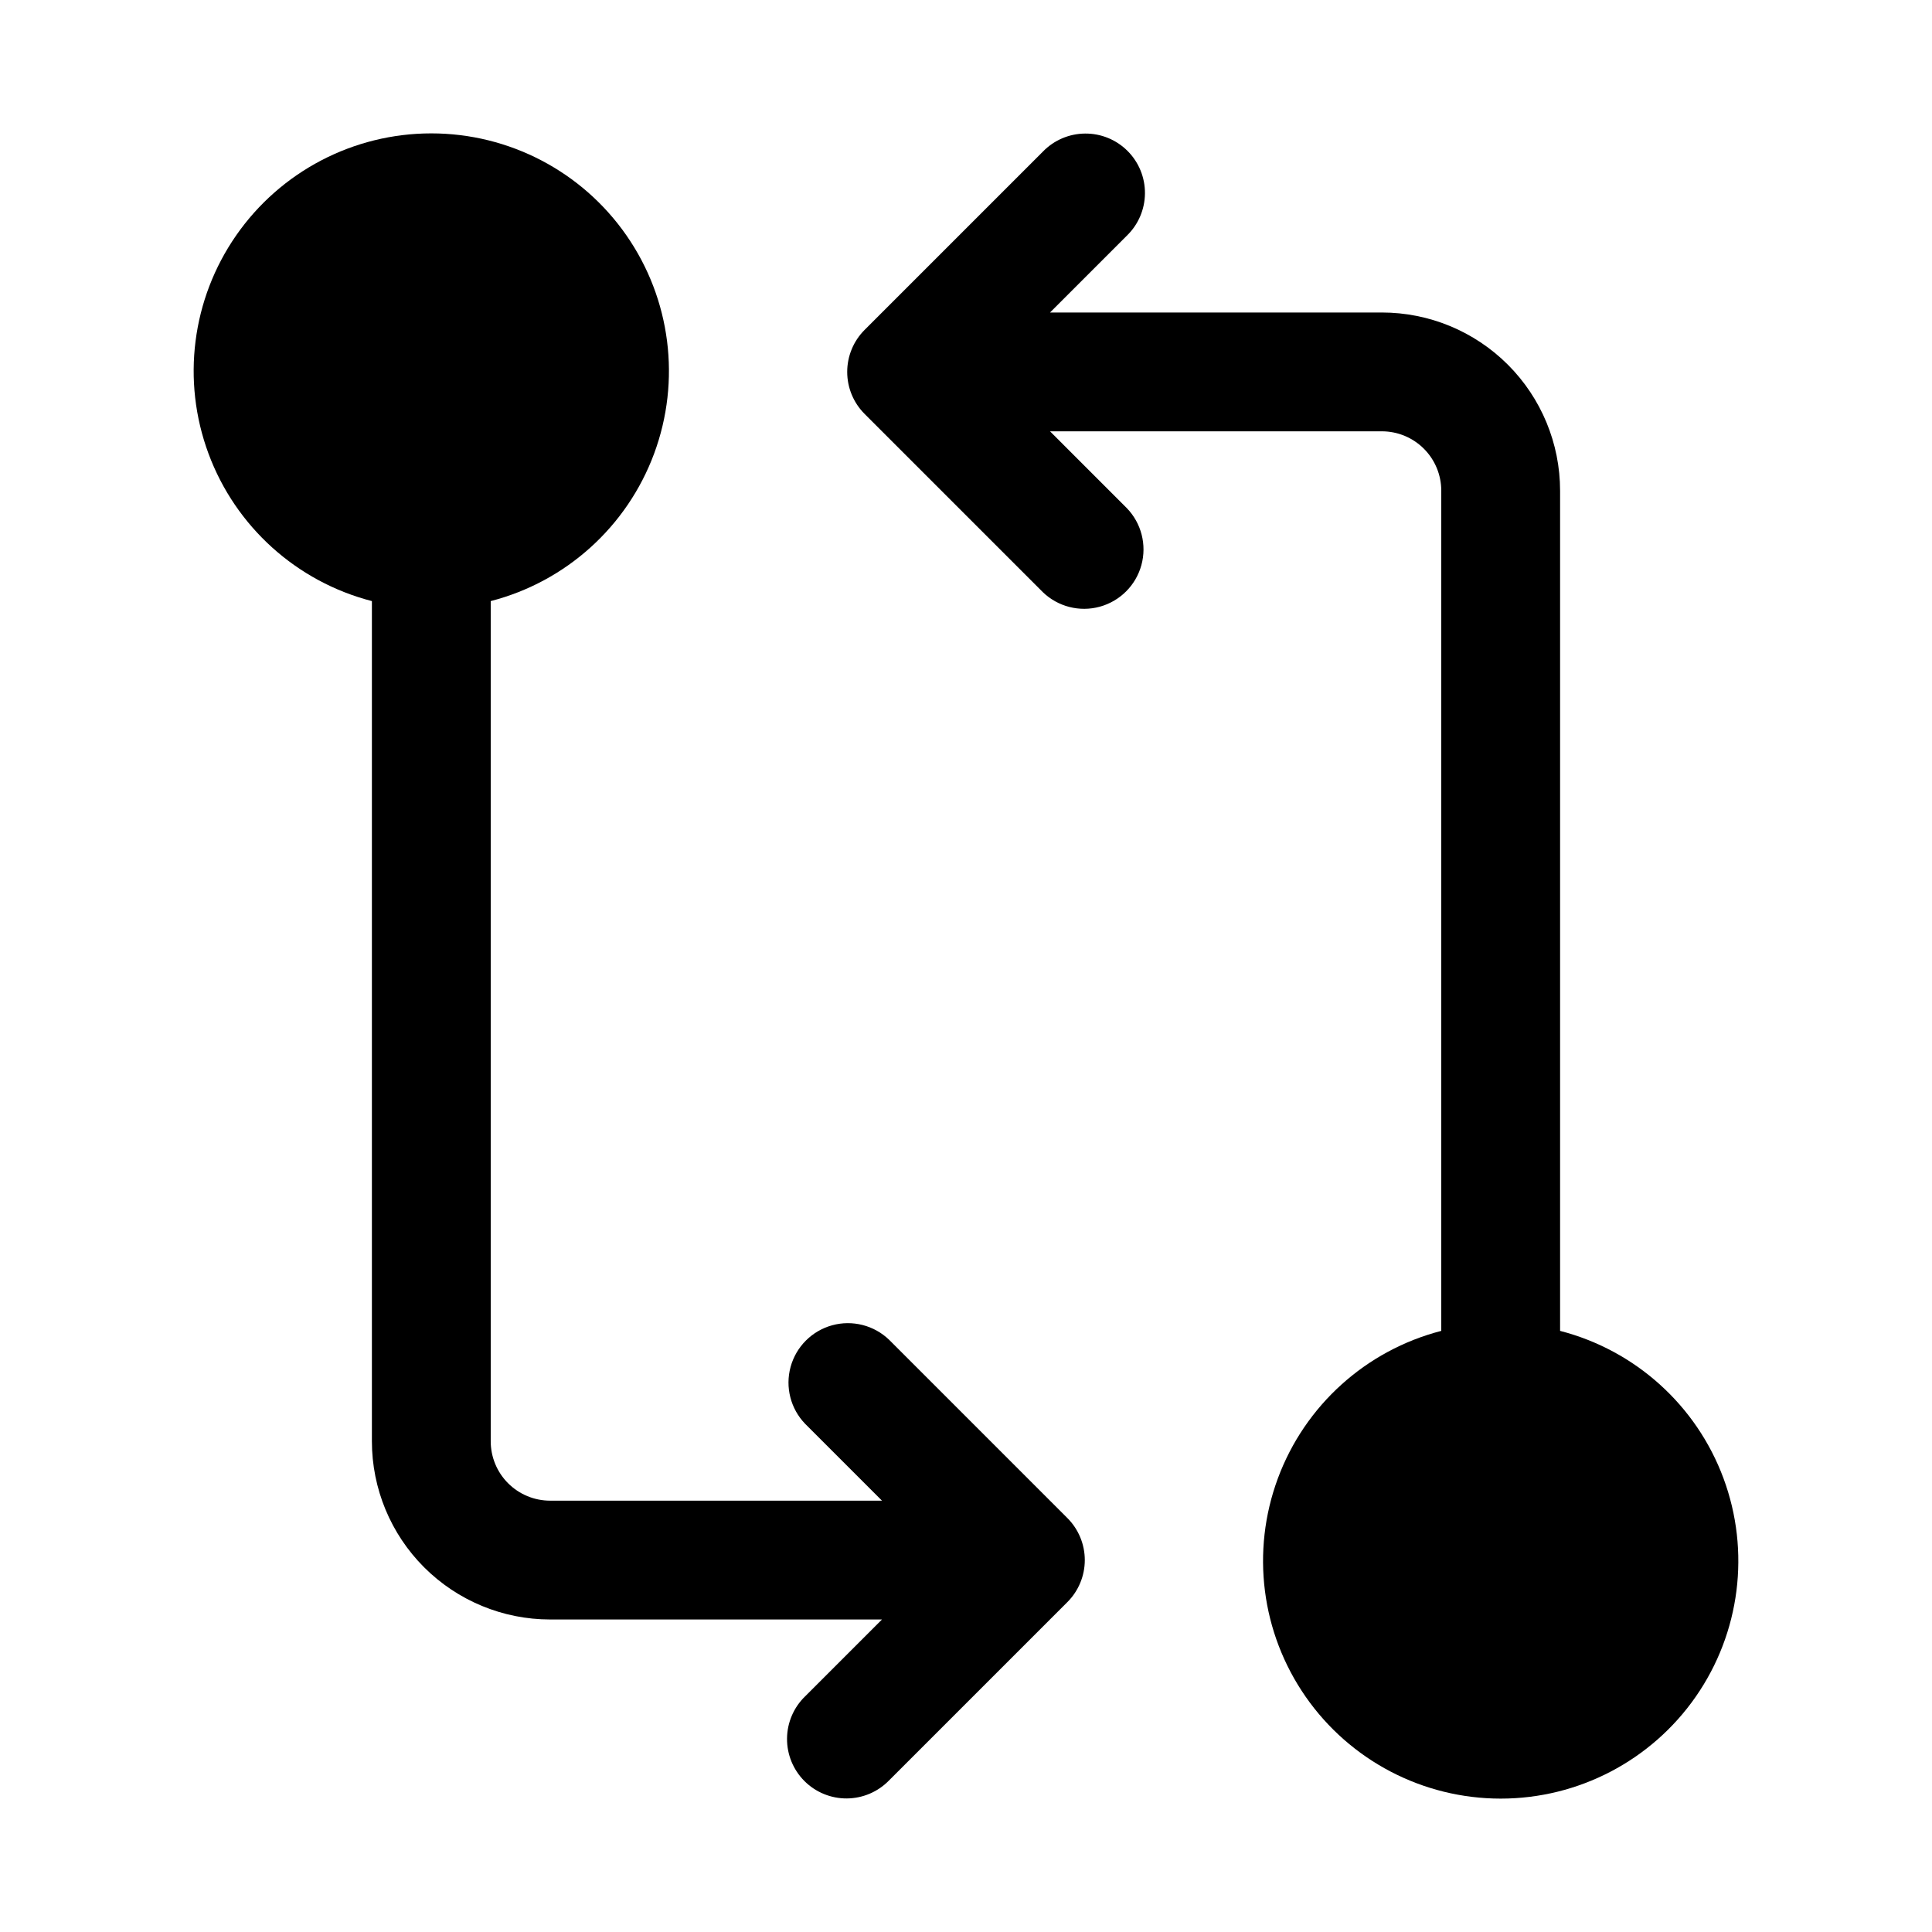
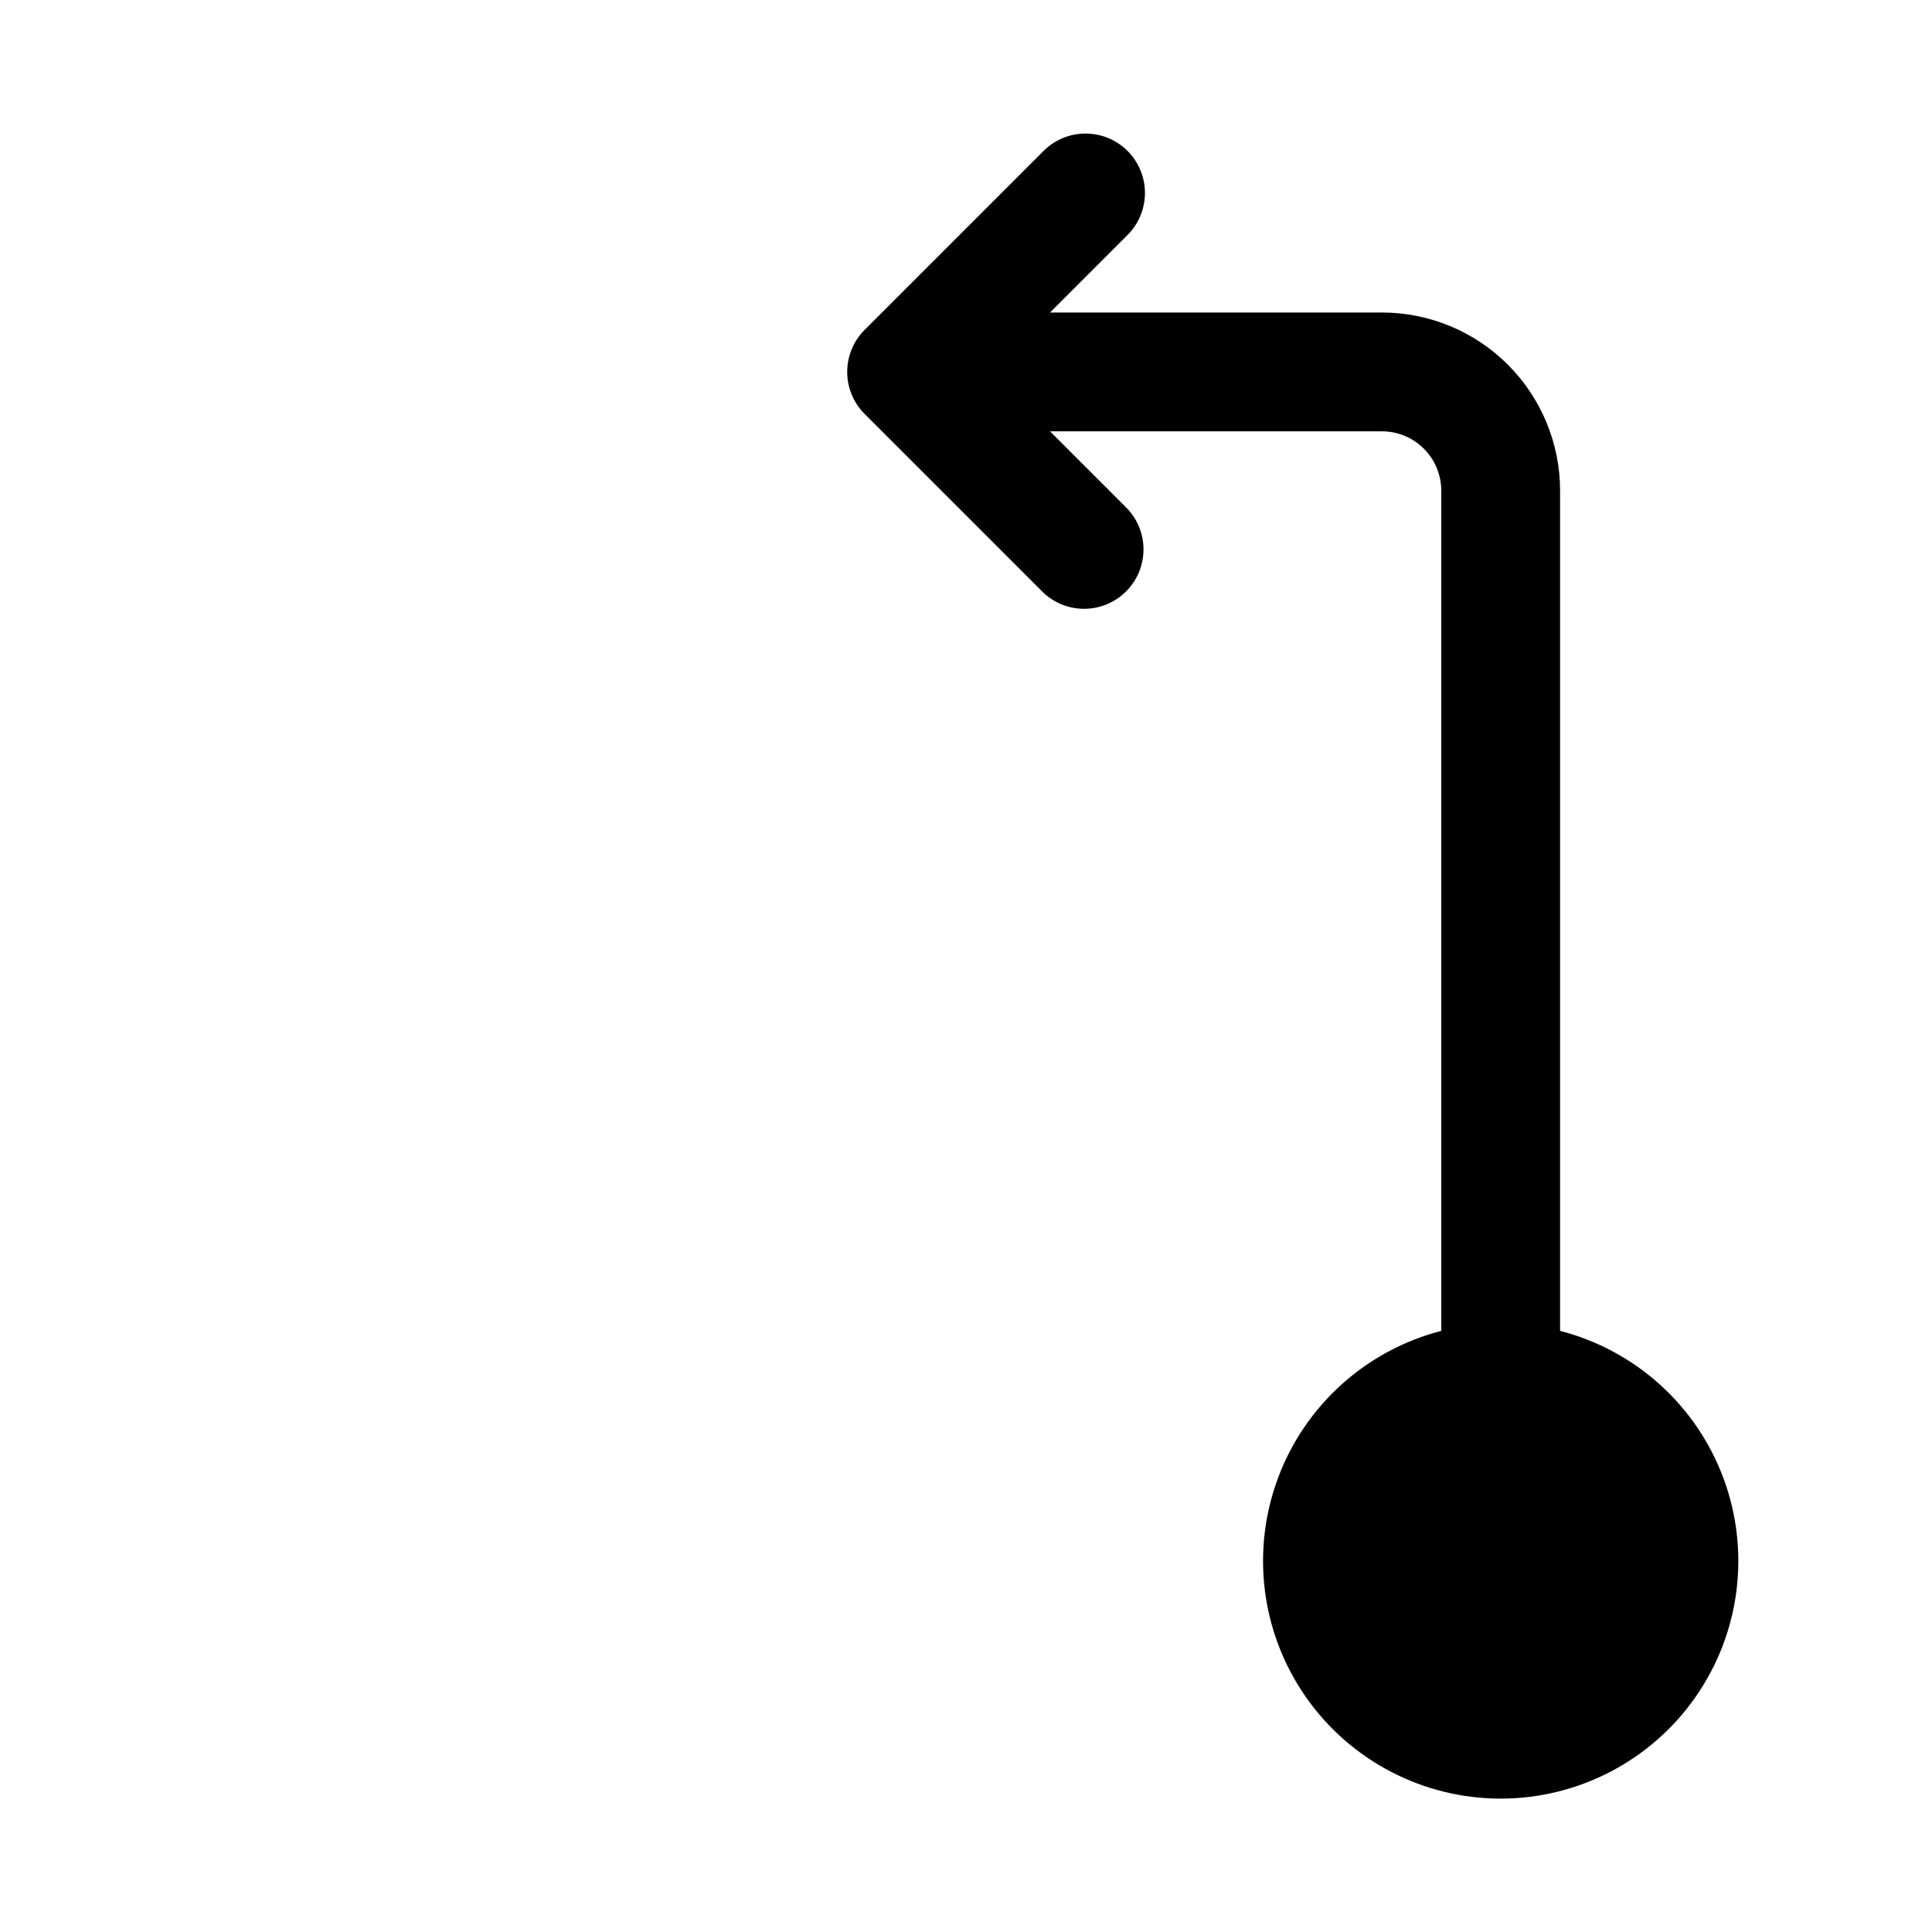
<svg xmlns="http://www.w3.org/2000/svg" fill="#000000" width="800px" height="800px" version="1.1" viewBox="144 144 512 512">
  <g>
-     <path d="m379.64 499.07c-4-3.859-9.738-5.328-15.102-3.859-5.359 1.473-9.551 5.66-11.02 11.023-1.469 5.359-0.004 11.102 3.859 15.098l20.359 20.359h-87.949c-4.176 0-8.18-1.66-11.133-4.613-2.953-2.949-4.609-6.957-4.609-11.133v-222.65c19.961-5.152 36.133-19.75 43.301-39.078 7.168-19.328 4.422-40.938-7.348-57.859-11.773-16.926-31.082-27.012-51.699-27.012-20.613 0-39.922 10.086-51.695 27.012-11.773 16.922-14.52 38.531-7.348 57.859 7.168 19.328 23.34 33.926 43.301 39.078v222.65c0 12.527 4.977 24.543 13.832 33.398 8.859 8.859 20.871 13.836 33.398 13.836h87.945l-20.355 20.355c-3.035 2.934-4.769 6.965-4.805 11.188-0.039 4.223 1.625 8.285 4.609 11.27 2.988 2.988 7.047 4.648 11.27 4.613 4.223-0.039 8.254-1.77 11.188-4.809l47.23-47.23h0.004c2.949-2.953 4.609-6.957 4.609-11.133 0-4.172-1.66-8.176-4.609-11.129z" />
    <path d="m557.44 496.7v-222.65c0-12.527-4.977-24.543-13.832-33.398-8.859-8.859-20.871-13.836-33.398-13.836h-87.945l20.355-20.355c3.039-2.934 4.769-6.965 4.805-11.188 0.039-4.223-1.621-8.285-4.609-11.27-2.984-2.988-7.047-4.648-11.27-4.609-4.223 0.035-8.254 1.766-11.188 4.805l-47.23 47.23c-2.953 2.953-4.609 6.957-4.609 11.133 0 4.176 1.656 8.18 4.609 11.129l47.23 47.23v0.004c4 3.863 9.738 5.328 15.102 3.859 5.359-1.473 9.551-5.66 11.02-11.023 1.469-5.359 0.004-11.102-3.859-15.098l-20.355-20.359h87.945c4.176 0 8.18 1.66 11.133 4.613 2.953 2.953 4.609 6.957 4.609 11.133v222.65c-19.957 5.152-36.133 19.75-43.301 39.078-7.168 19.328-4.422 40.941 7.352 57.863 11.77 16.922 31.082 27.012 51.695 27.012 20.613 0 39.922-10.09 51.695-27.012s14.52-38.535 7.352-57.863c-7.168-19.328-23.344-33.926-43.305-39.078z" />
  </g>
</svg>